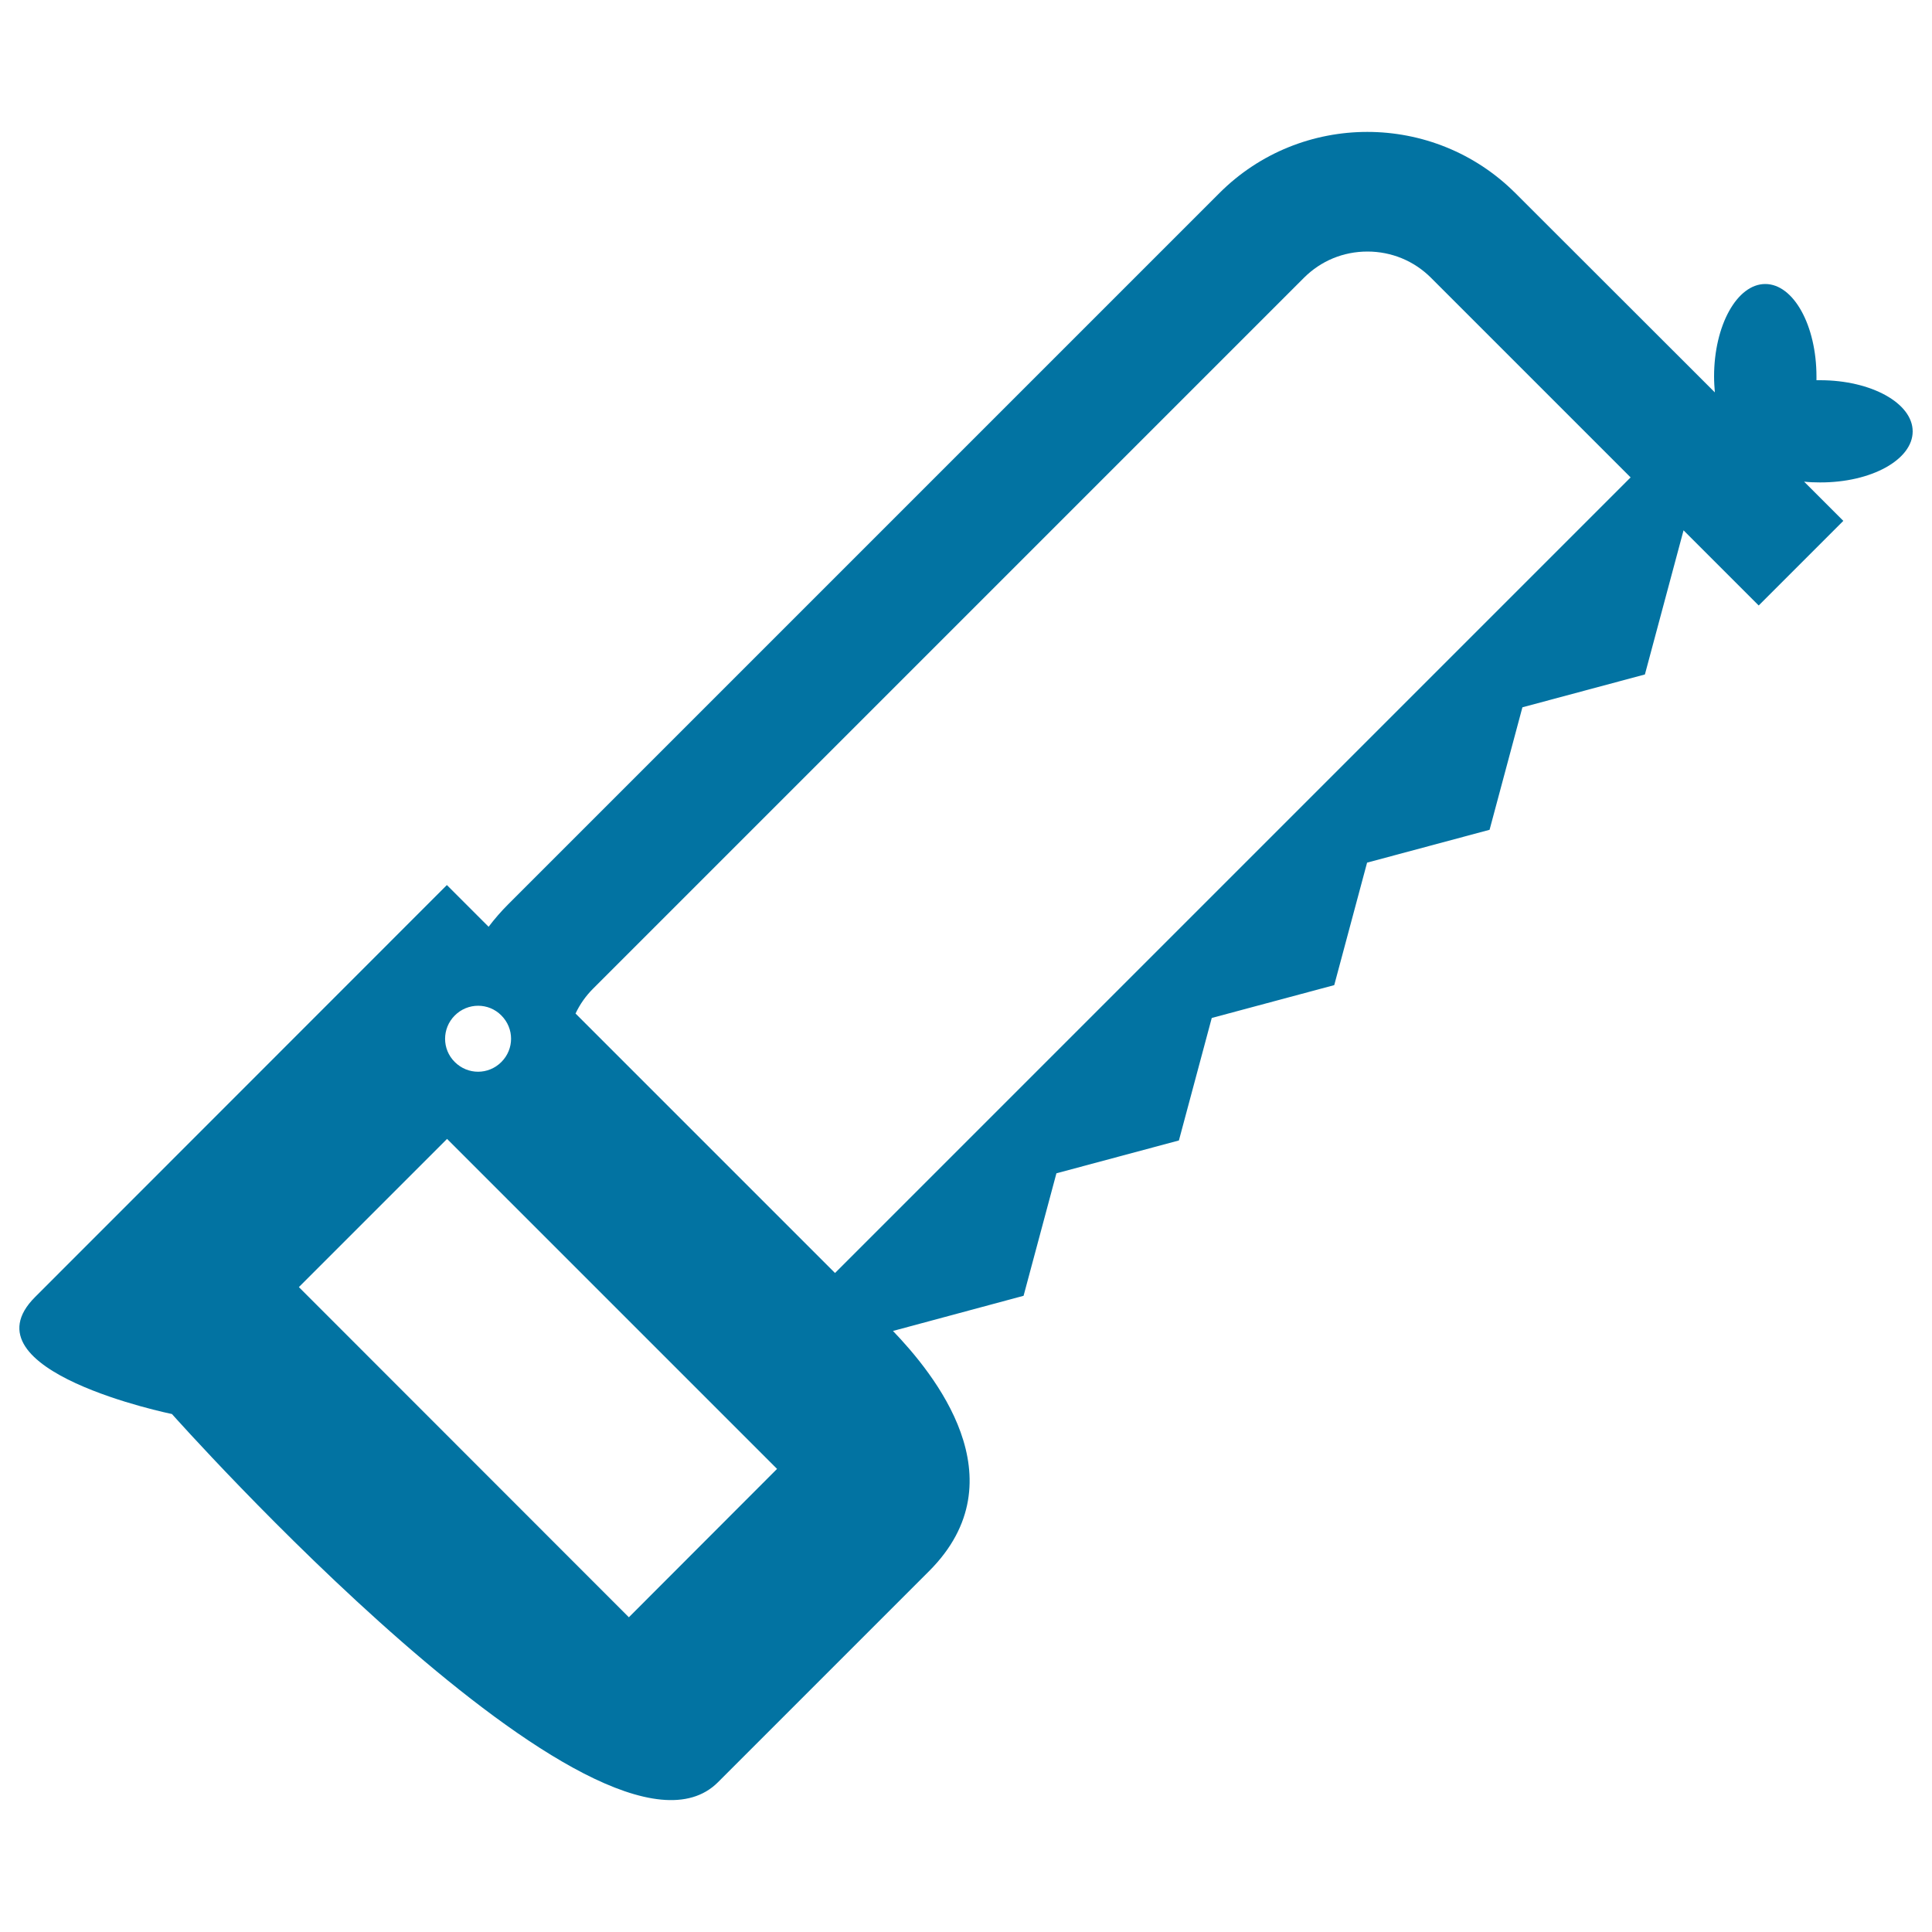
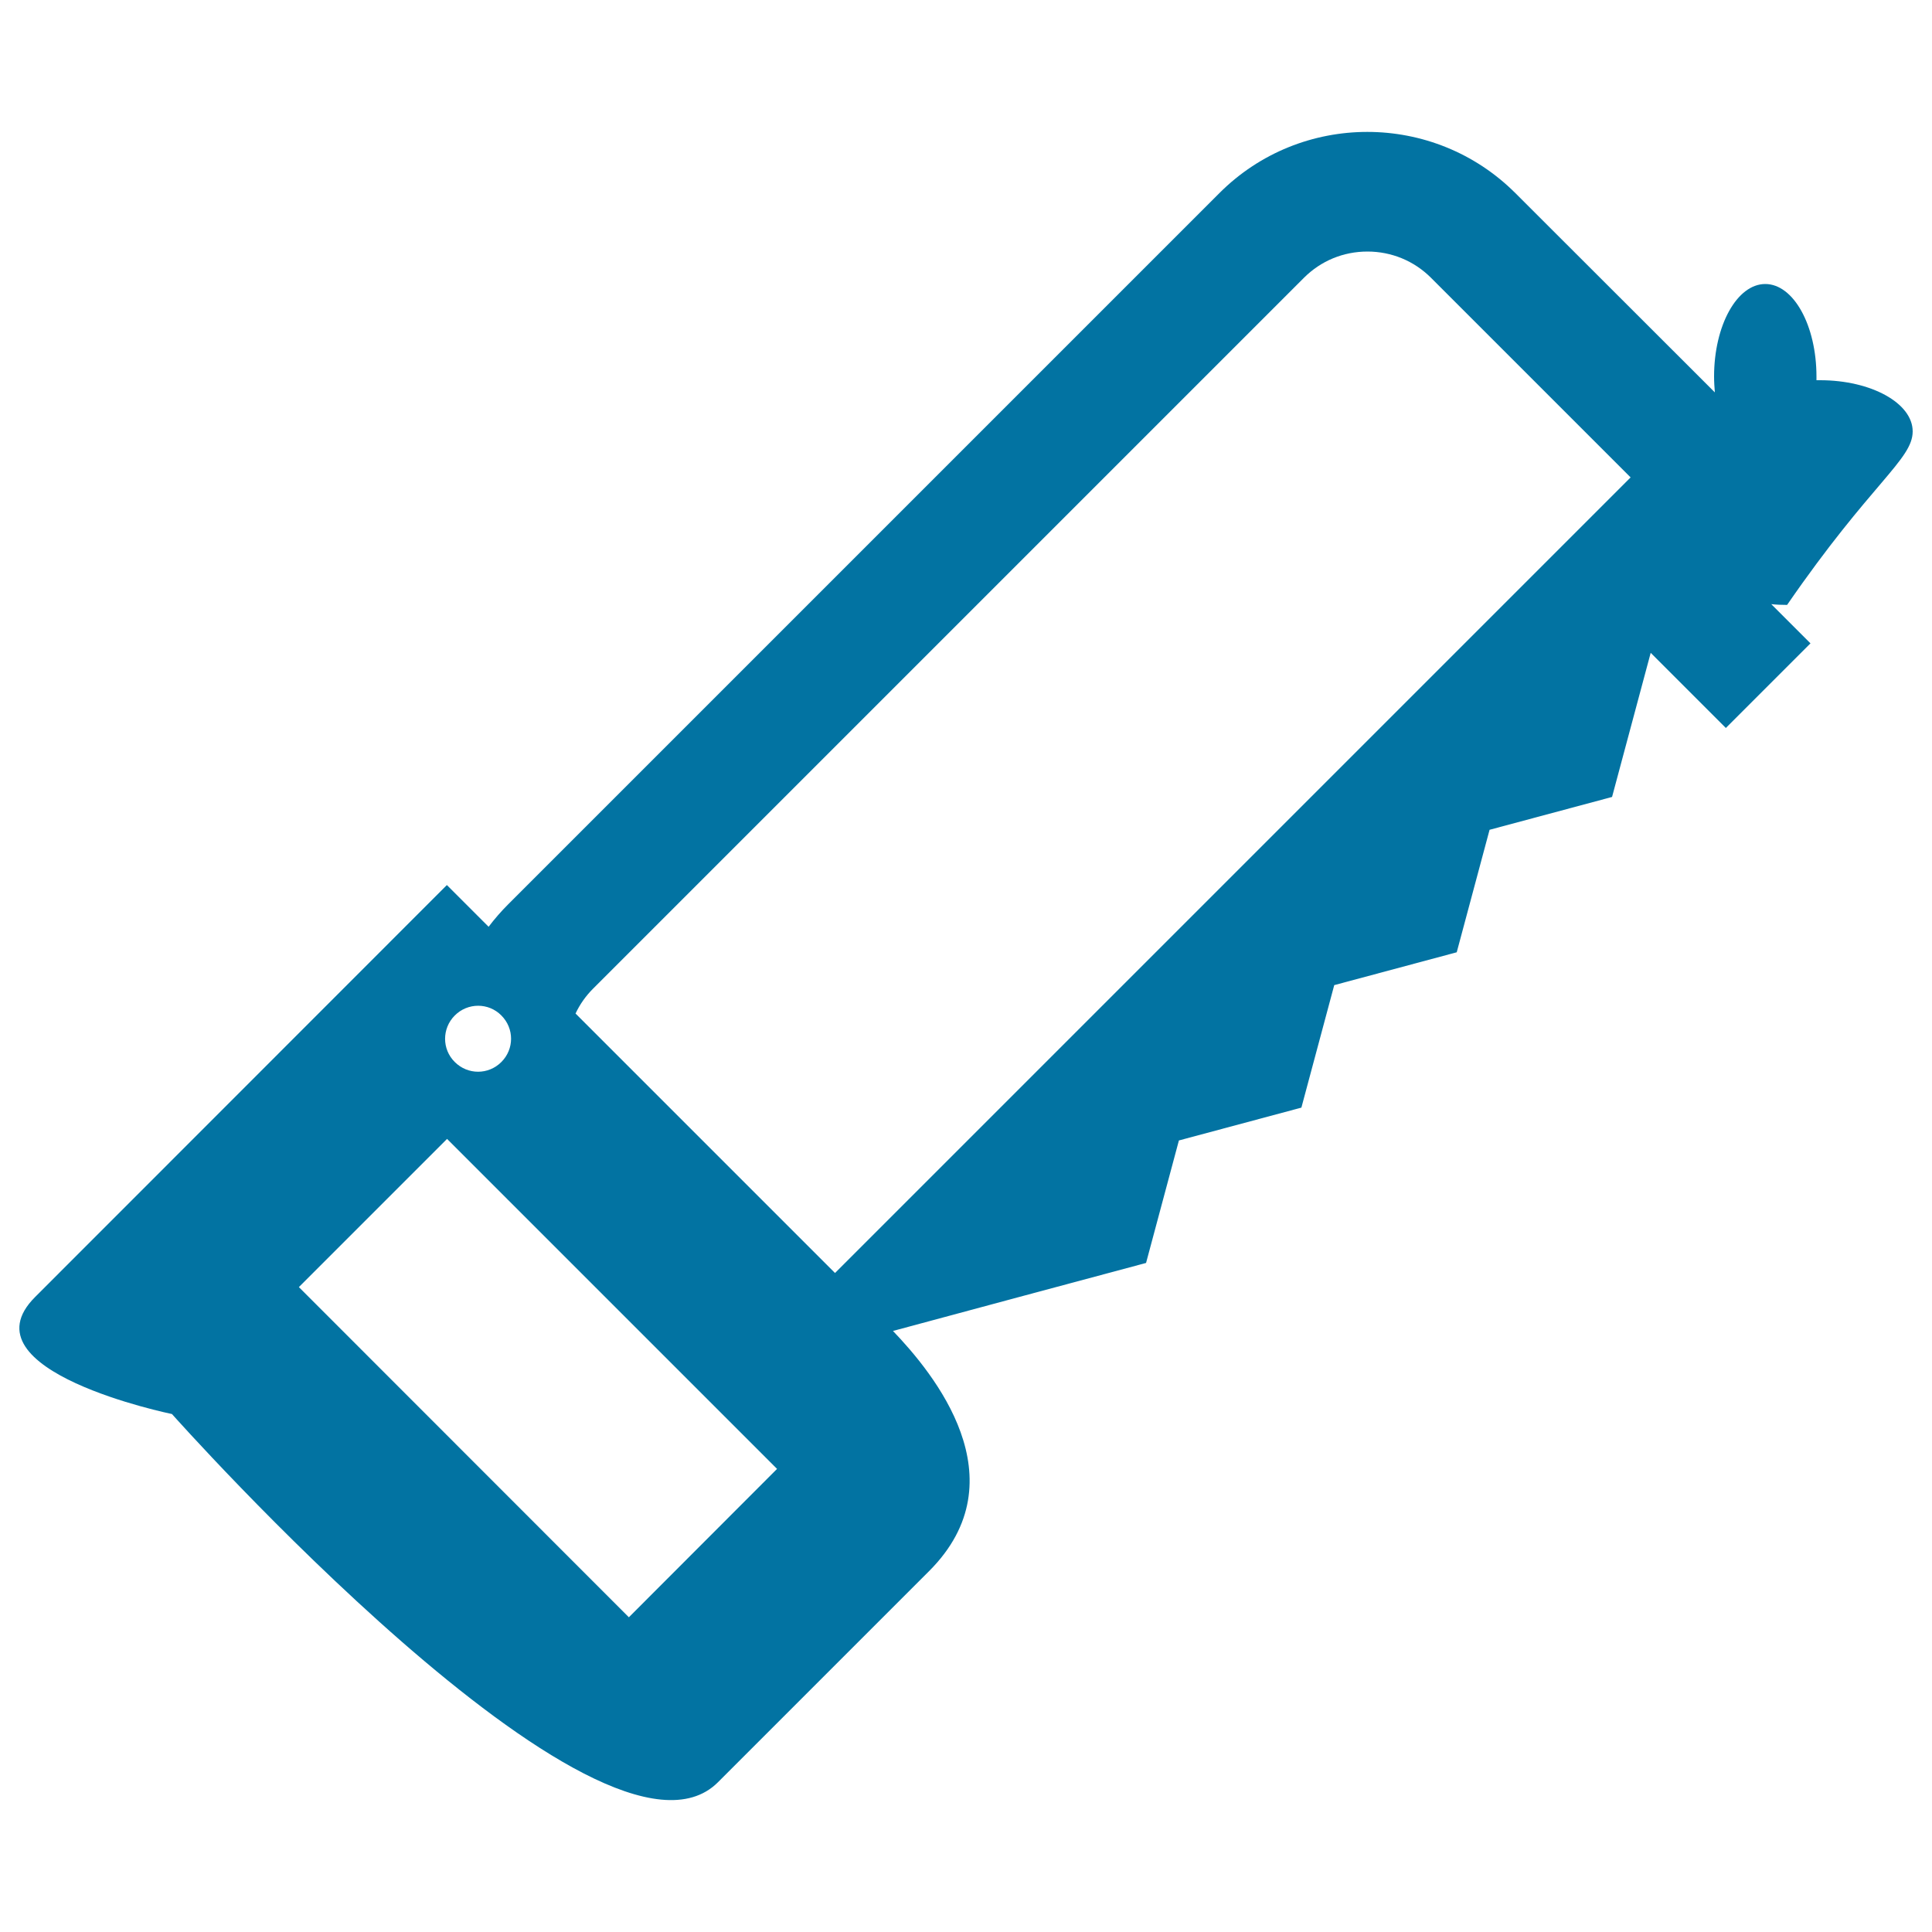
<svg xmlns="http://www.w3.org/2000/svg" viewBox="0 0 1000 1000" style="fill:#0273a2">
  <title>Tool SVG icon</title>
-   <path d="M990,223.3c0-14.6-21.4-26.5-47.9-26.5c-0.6,0-1.3,0-1.9,0c0-0.6,0-1.2,0-1.9c0-26.5-11.9-47.9-26.5-47.9c-14.6,0-26.5,21.4-26.5,47.9c0,2.8,0.2,5.6,0.4,8.2L784.4,100c-42.3-42.3-111.1-42.3-153.3,0l-368,368c-3.7,3.7-7.1,7.6-10.2,11.7c-13.3-13.3-21.6-21.6-21.6-21.6S85.7,603.8,18.2,671.3C-20.2,709.6,89,731.9,89,731.9s222.7,250.4,282.6,190.6c36.8-36.8,74-74,109.3-109.3c47.6-47.6,2.2-102.5-18.7-124.3l67.6-18.2l17-63.4l63.4-17l17-63.4l63.4-17l17-63.4l63.4-17l17-63.4l63.4-17l20-74.6l38.9,38.9l43.8-43.8l-20.3-20.3c2.7,0.3,5.4,0.4,8.2,0.4C968.6,249.8,990,237.9,990,223.3z M235.4,525.6c6.7-6.7,17.5-6.7,24.1,0c6.7,6.7,6.7,17.4,0,24.1c-6.7,6.7-17.4,6.7-24.1,0C228.7,543.1,228.7,532.3,235.4,525.6z M325.5,837.1L154.7,666.2l76.7-76.7l31.2,31.2c0.2,0.2,0.3,0.4,0.5,0.5l0,0l139.1,139.1L325.5,837.1z M432.2,658.9c-32-32-89.1-89.1-134.3-134.3c2.2-4.7,5.3-9.1,9-12.8l368-368c8.8-8.8,20.4-13.6,32.9-13.6c12.4,0,24.1,4.8,32.9,13.6l103.3,103.3L432.2,658.9z" />
+   <path d="M990,223.3c0-14.6-21.4-26.5-47.9-26.5c-0.6,0-1.3,0-1.9,0c0-0.6,0-1.2,0-1.9c0-26.5-11.9-47.9-26.5-47.9c-14.6,0-26.5,21.4-26.5,47.9c0,2.8,0.2,5.6,0.4,8.2L784.4,100c-42.3-42.3-111.1-42.3-153.3,0l-368,368c-3.7,3.7-7.1,7.6-10.2,11.7c-13.3-13.3-21.6-21.6-21.6-21.6S85.7,603.8,18.2,671.3C-20.2,709.6,89,731.9,89,731.9s222.7,250.4,282.6,190.6c36.8-36.8,74-74,109.3-109.3c47.6-47.6,2.2-102.5-18.7-124.3l67.6-18.2l63.4-17l17-63.4l63.4-17l17-63.4l63.4-17l17-63.4l63.4-17l20-74.6l38.9,38.9l43.8-43.8l-20.3-20.3c2.7,0.3,5.4,0.4,8.2,0.4C968.6,249.8,990,237.9,990,223.3z M235.4,525.6c6.7-6.7,17.5-6.7,24.1,0c6.7,6.7,6.7,17.4,0,24.1c-6.7,6.7-17.4,6.7-24.1,0C228.7,543.1,228.7,532.3,235.4,525.6z M325.5,837.1L154.7,666.2l76.7-76.7l31.2,31.2c0.2,0.2,0.3,0.4,0.5,0.5l0,0l139.1,139.1L325.5,837.1z M432.2,658.9c-32-32-89.1-89.1-134.3-134.3c2.2-4.7,5.3-9.1,9-12.8l368-368c8.8-8.8,20.4-13.6,32.9-13.6c12.4,0,24.1,4.8,32.9,13.6l103.3,103.3L432.2,658.9z" />
</svg>